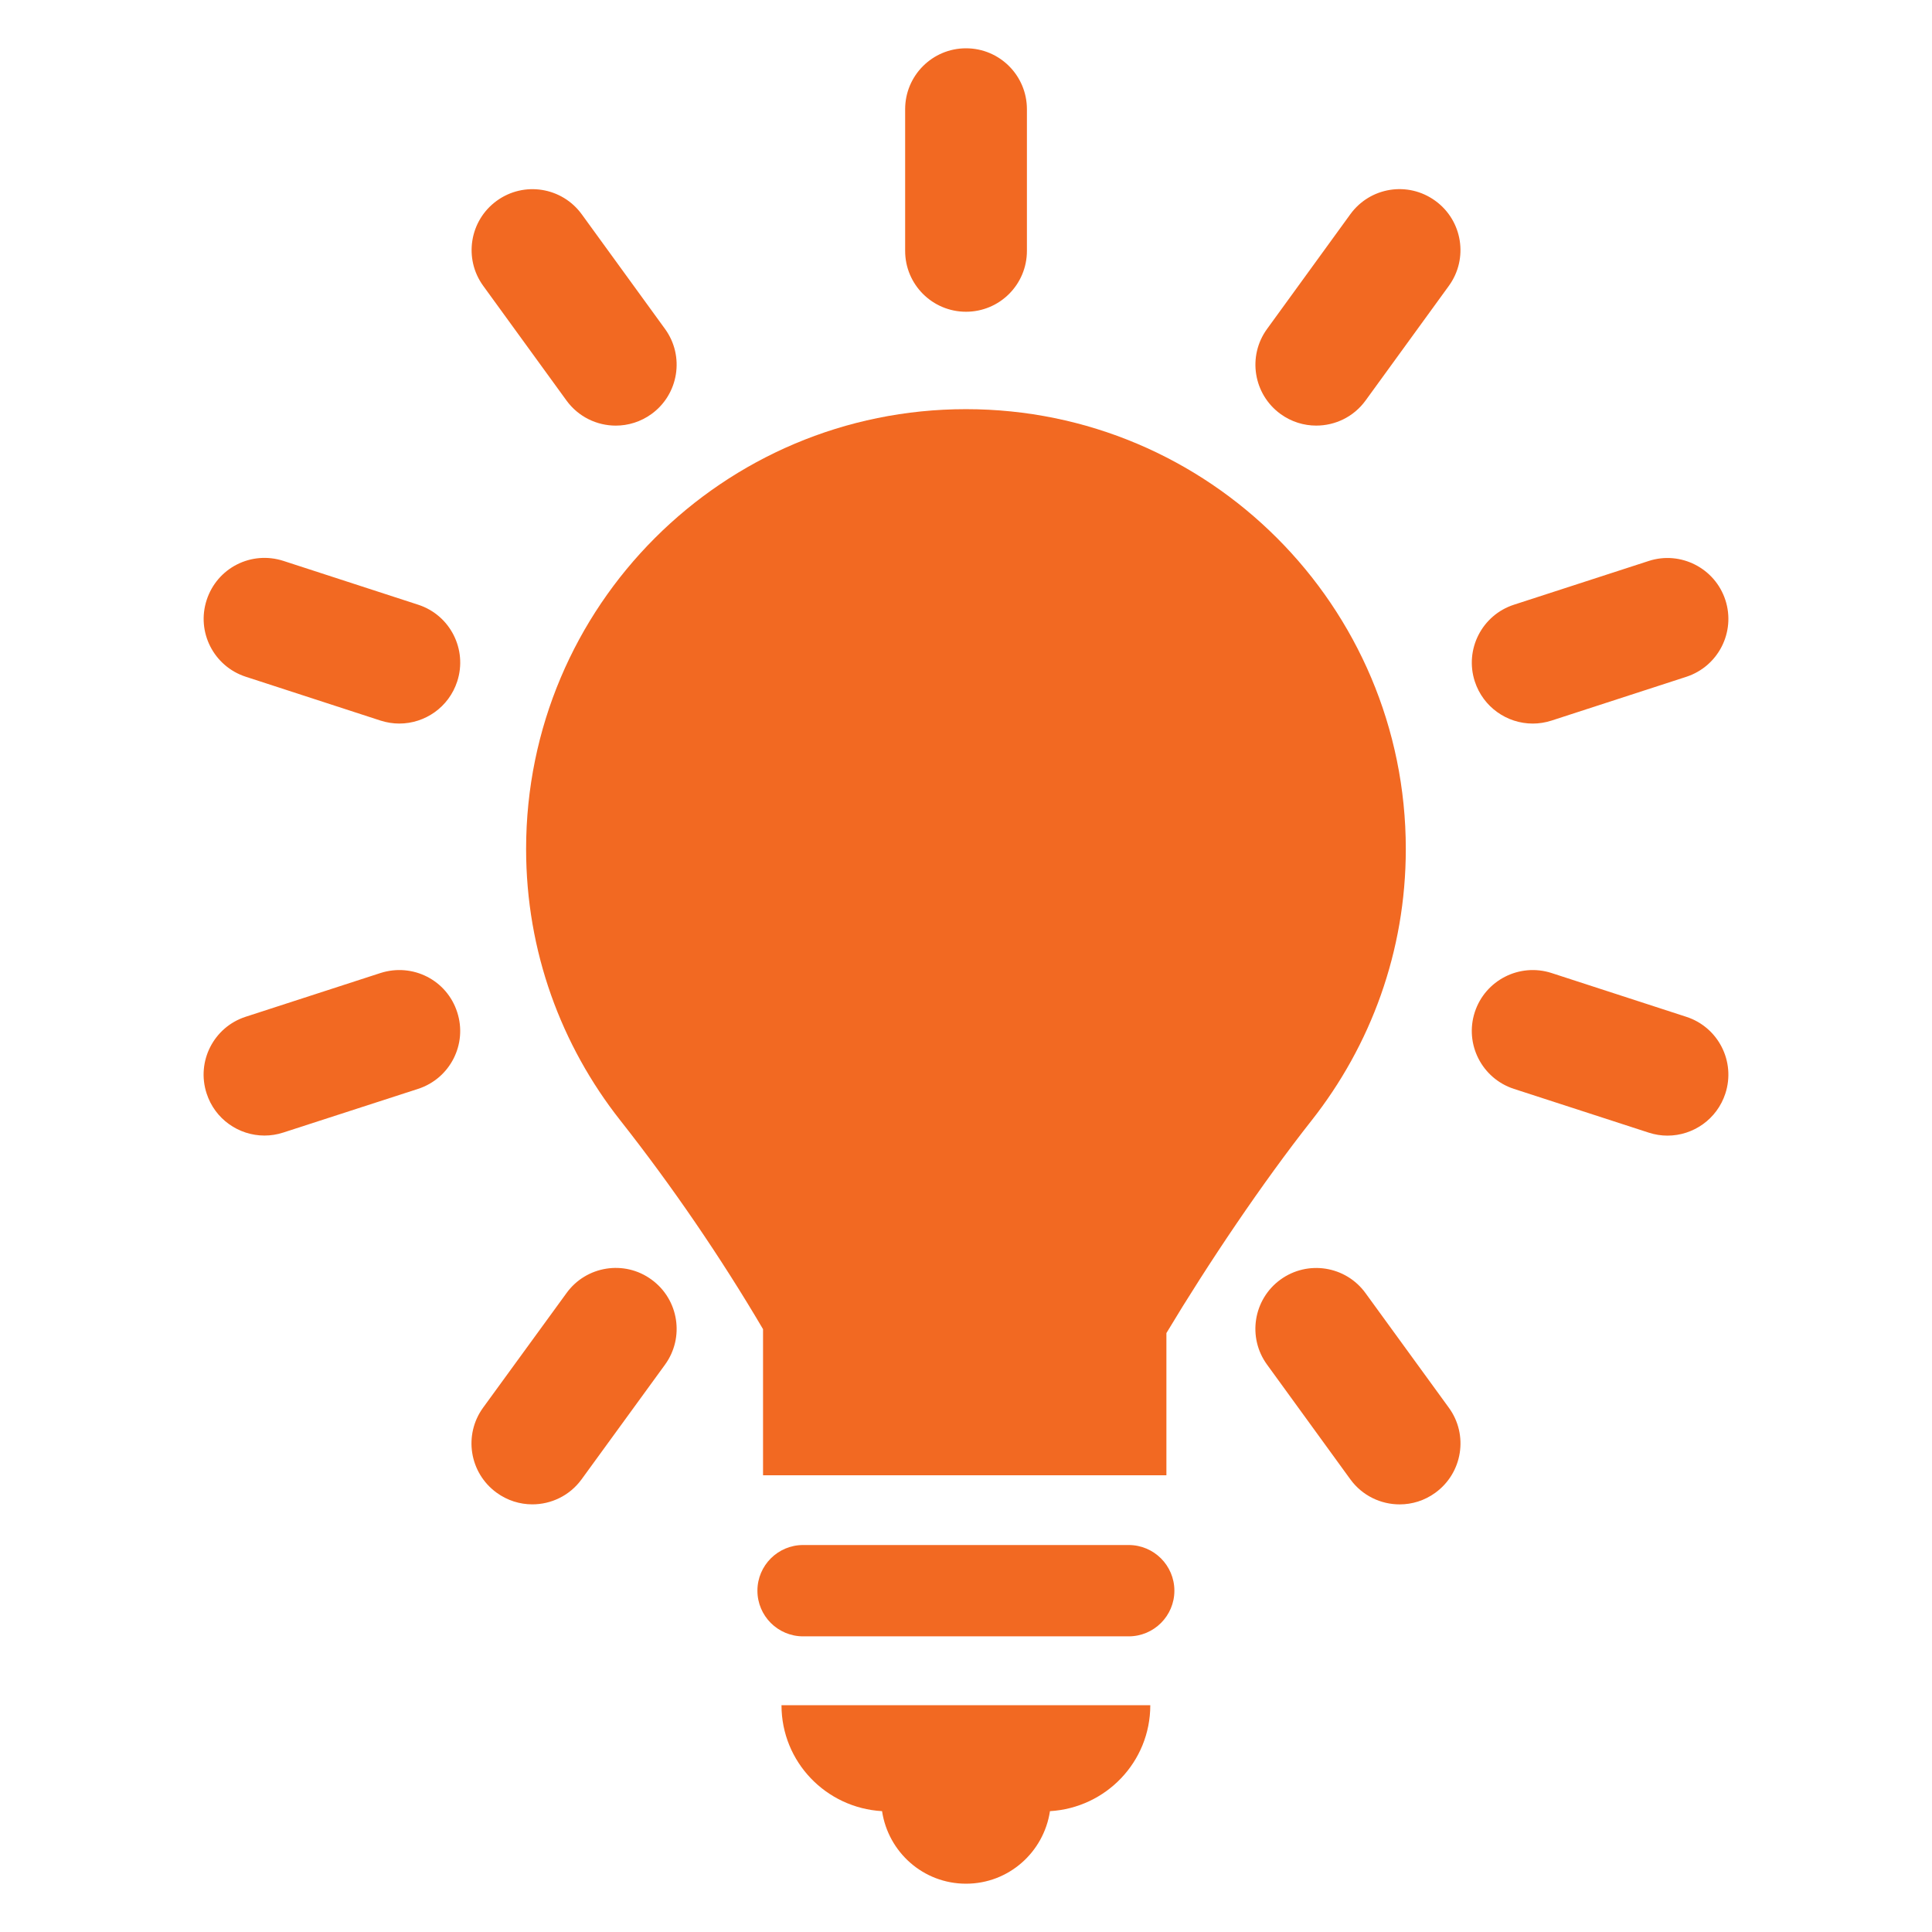
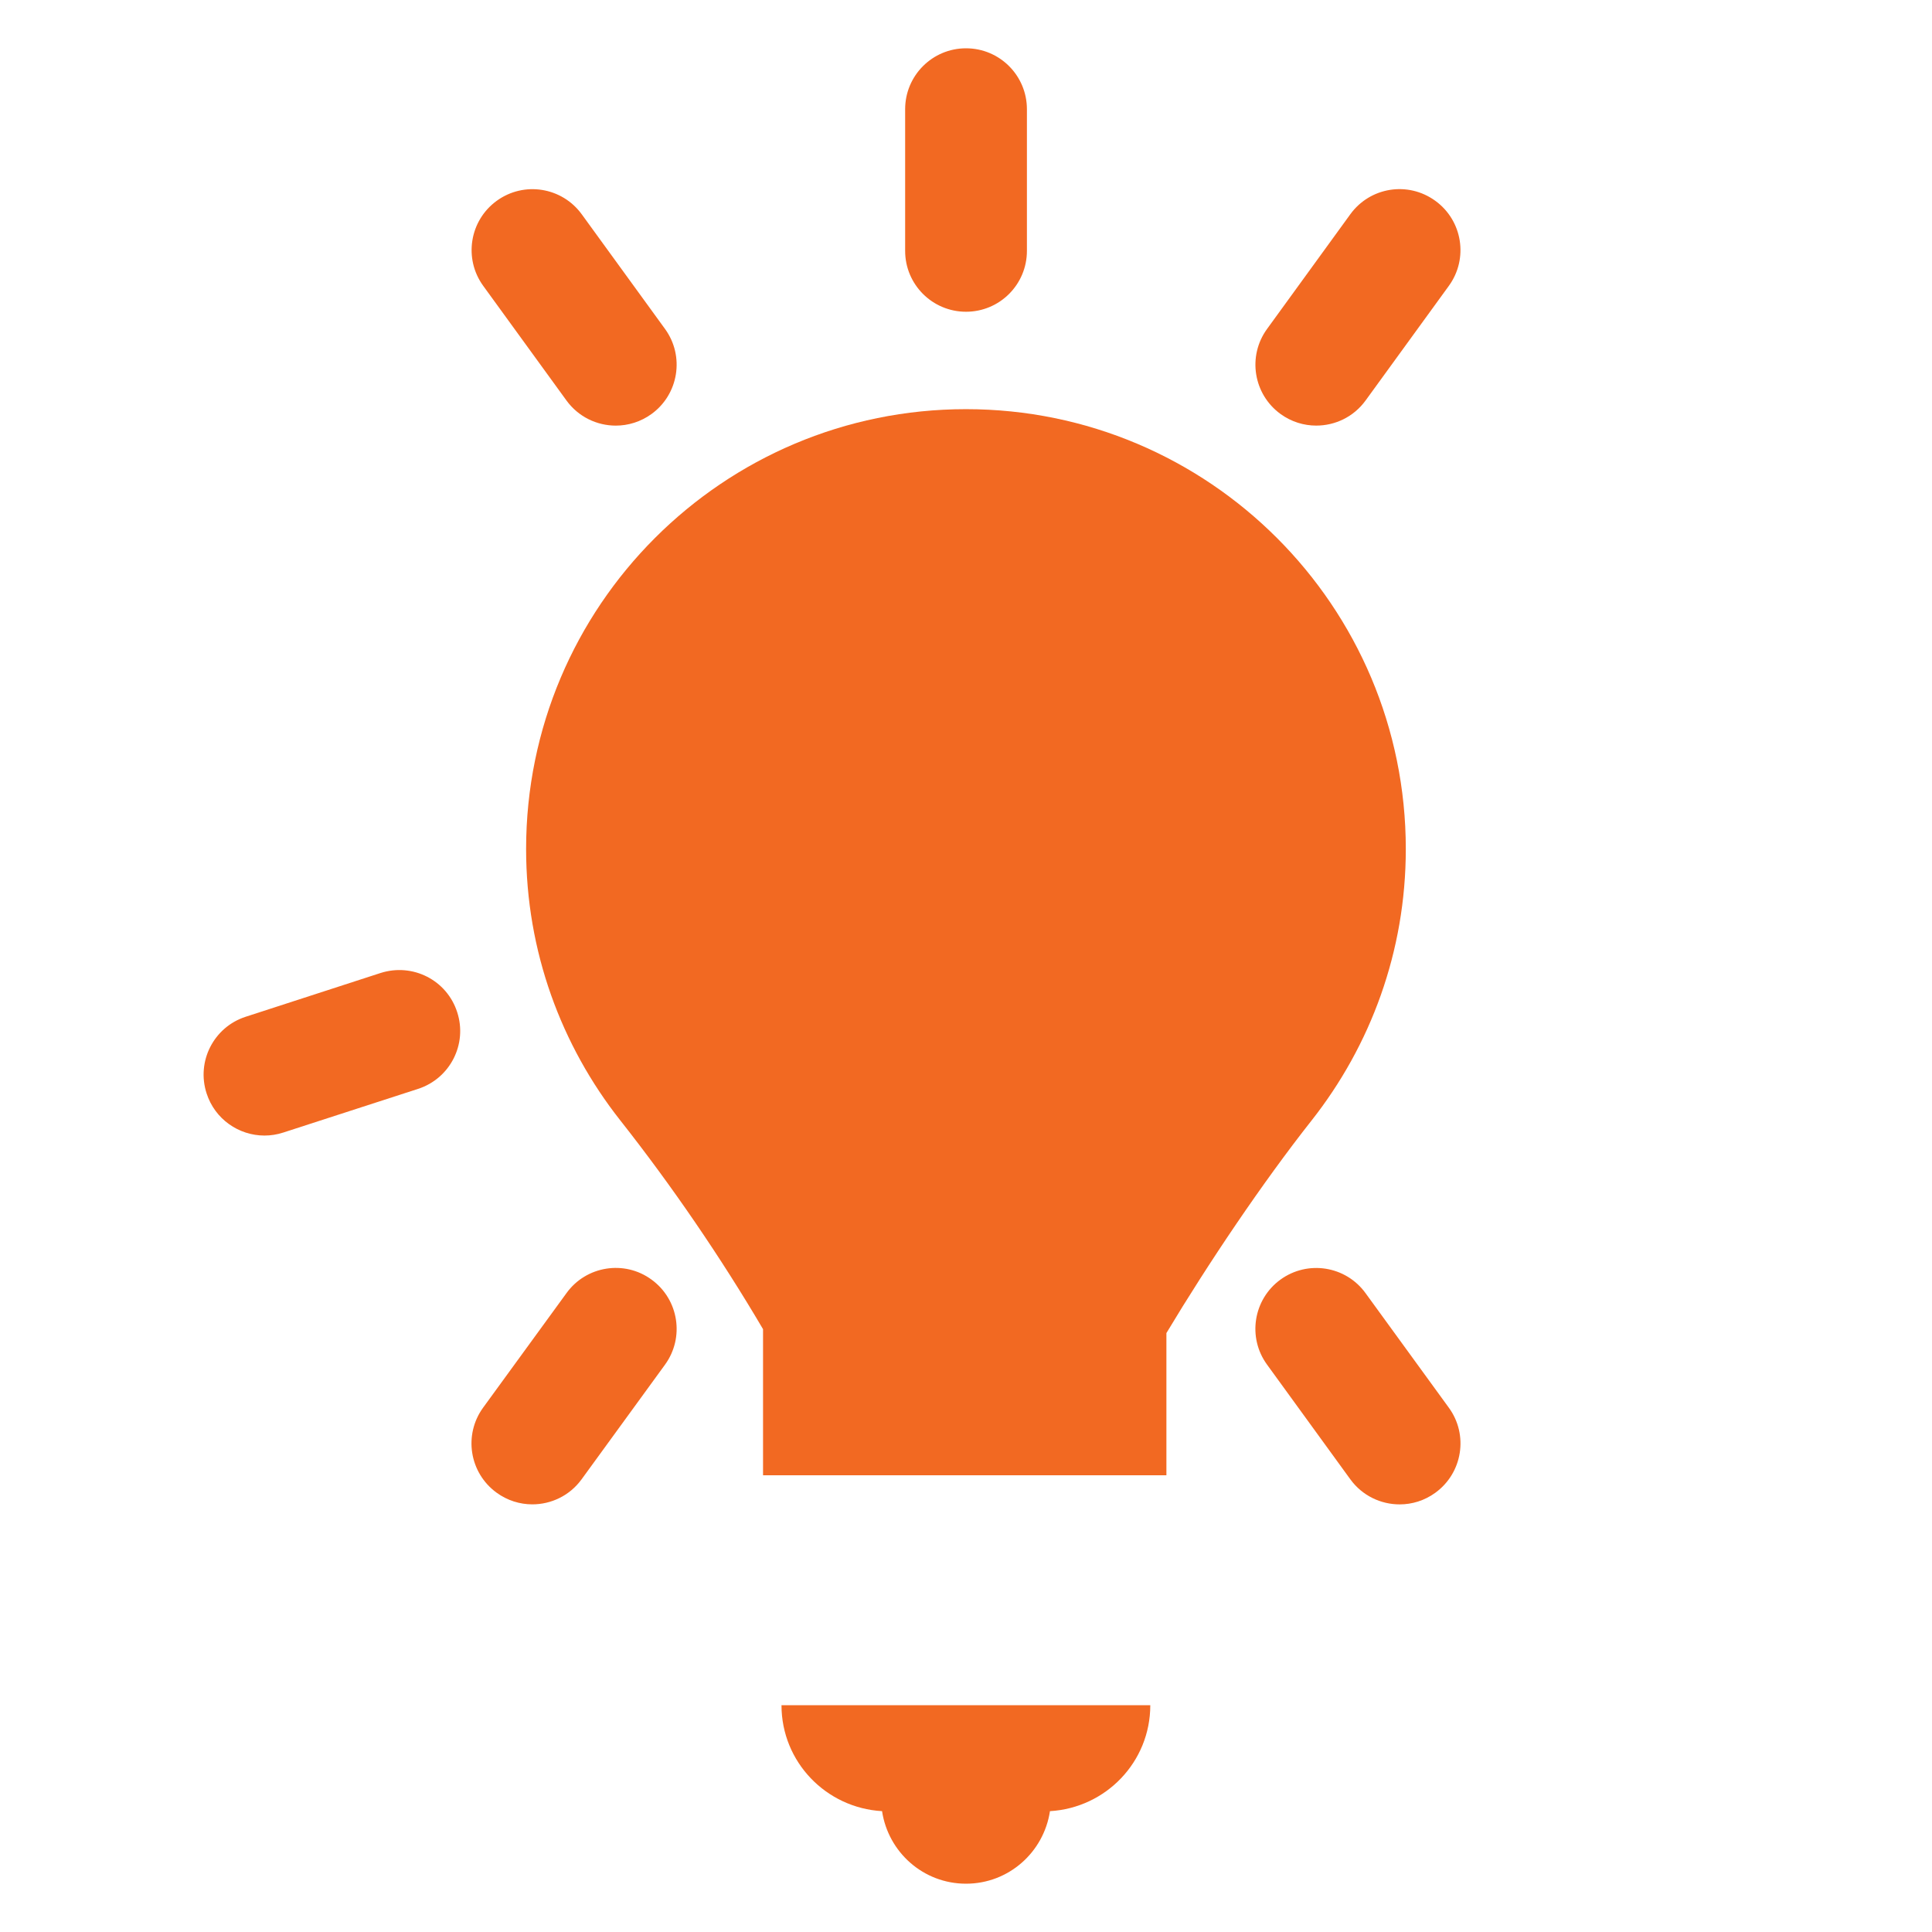
<svg xmlns="http://www.w3.org/2000/svg" version="1.1" id="Layer_1" x="0px" y="0px" width="100px" height="100px" viewBox="0 0 100 100" enable-background="new 0 0 100 100" xml:space="preserve">
  <g>
-     <path fill="#F26922" d="M58.421,79.97H41.568c-1.305,0-2.364,1.059-2.364,2.364s1.059,2.363,2.364,2.363h16.853   c1.305,0,2.365-1.058,2.365-2.363S59.726,79.97,58.421,79.97L58.421,79.97z M58.421,79.97" />
    <path fill="#F26922" d="M45.655,93.745c0.32,2.122,2.133,3.755,4.346,3.755c2.21,0,4.025-1.633,4.345-3.755   c2.894-0.17,5.193-2.547,5.193-5.483H40.45C40.45,91.198,42.757,93.578,45.655,93.745L45.655,93.745z M45.655,93.745" />
    <path fill="#F26922" d="M50.001,16.136c1.743,0,3.152-1.411,3.152-3.151V5.653c0-1.741-1.409-3.153-3.152-3.153   c-1.742,0-3.151,1.412-3.151,3.153v7.332C46.85,14.725,48.259,16.136,50.001,16.136L50.001,16.136z M50.001,16.136" />
    <path fill="#F26922" d="M29.319,20.728c0.617,0.85,1.579,1.302,2.554,1.302c0.64,0,1.29-0.196,1.85-0.602   c1.407-1.022,1.721-2.993,0.699-4.401l-4.31-5.934c-1.024-1.408-2.99-1.724-4.402-0.699c-1.407,1.021-1.721,2.993-0.7,4.4   L29.319,20.728z M29.319,20.728" />
    <g>
      <path fill="#F26922" d="M70.678,66.93c-1.022-1.408-2.992-1.721-4.403-0.697c-1.404,1.022-1.719,2.993-0.692,4.401l4.31,5.935    c0.616,0.847,1.575,1.298,2.553,1.298c0.642,0,1.288-0.195,1.848-0.603c1.408-1.023,1.723-2.995,0.698-4.401L70.678,66.93z     M70.678,66.93" />
-       <path fill="#F26922" d="M21.645,31.3l-6.975-2.268c-1.672-0.539-3.434,0.367-3.973,2.024c-0.54,1.654,0.366,3.432,2.021,3.971    l6.975,2.269c0.325,0.104,0.651,0.155,0.974,0.155c1.331,0,2.564-0.847,2.998-2.179C24.205,33.617,23.299,31.837,21.645,31.3    L21.645,31.3z M21.645,31.3" />
-       <path fill="#F26922" d="M87.28,52.629l-6.973-2.266c-1.657-0.534-3.433,0.371-3.972,2.024c-0.539,1.655,0.369,3.434,2.025,3.973    l6.976,2.264c0.322,0.105,0.648,0.156,0.971,0.156c1.331,0,2.564-0.848,2.998-2.18C89.844,54.943,88.938,53.166,87.28,52.629    L87.28,52.629z M87.28,52.629" />
      <path fill="#F26922" d="M19.695,50.363l-6.978,2.264c-1.655,0.535-2.563,2.313-2.023,3.969c0.43,1.332,1.666,2.18,2.995,2.18    c0.321,0,0.651-0.05,0.974-0.156l6.976-2.26c1.658-0.537,2.565-2.316,2.025-3.971C23.131,50.733,21.366,49.829,19.695,50.363    L19.695,50.363z M19.695,50.363" />
-       <path fill="#F26922" d="M79.335,37.452c0.322,0,0.649-0.051,0.973-0.155l6.973-2.265c1.657-0.54,2.563-2.317,2.025-3.973    c-0.538-1.653-2.323-2.56-3.969-2.023L78.361,31.3c-1.656,0.538-2.564,2.317-2.025,3.973    C76.771,36.603,78.005,37.452,79.335,37.452L79.335,37.452z M79.335,37.452" />
    </g>
    <path fill="#F26922" d="M29.323,66.929l-4.316,5.929c-1.024,1.408-0.713,3.379,0.696,4.402c0.557,0.407,1.207,0.605,1.849,0.605   c0.977,0,1.937-0.45,2.553-1.299l4.315-5.93c1.024-1.408,0.713-3.38-0.697-4.404C32.32,65.204,30.341,65.52,29.323,66.929   L29.323,66.929z M29.323,66.929" />
    <path fill="#F26922" d="M69.89,11.093l-4.308,5.934c-1.023,1.408-0.709,3.378,0.698,4.401c0.56,0.406,1.207,0.601,1.848,0.601   c0.977,0,1.938-0.45,2.555-1.3l4.31-5.934c1.022-1.408,0.708-3.379-0.7-4.4C72.877,9.365,70.913,9.682,69.89,11.093L69.89,11.093z    M69.89,11.093" />
    <path fill="#F26922" d="M72.764,43.944c0-12.573-10.192-22.766-22.765-22.766c-12.575,0-22.768,10.193-22.768,22.766   c0,5.305,1.824,10.176,4.871,14.042c2.671,3.388,5.201,7.087,7.393,10.812v7.562h20.878v-7.36   c2.173-3.622,4.979-7.791,7.518-11.009C70.939,54.121,72.764,49.253,72.764,43.944L72.764,43.944z M72.764,43.944" />
  </g>
</svg>